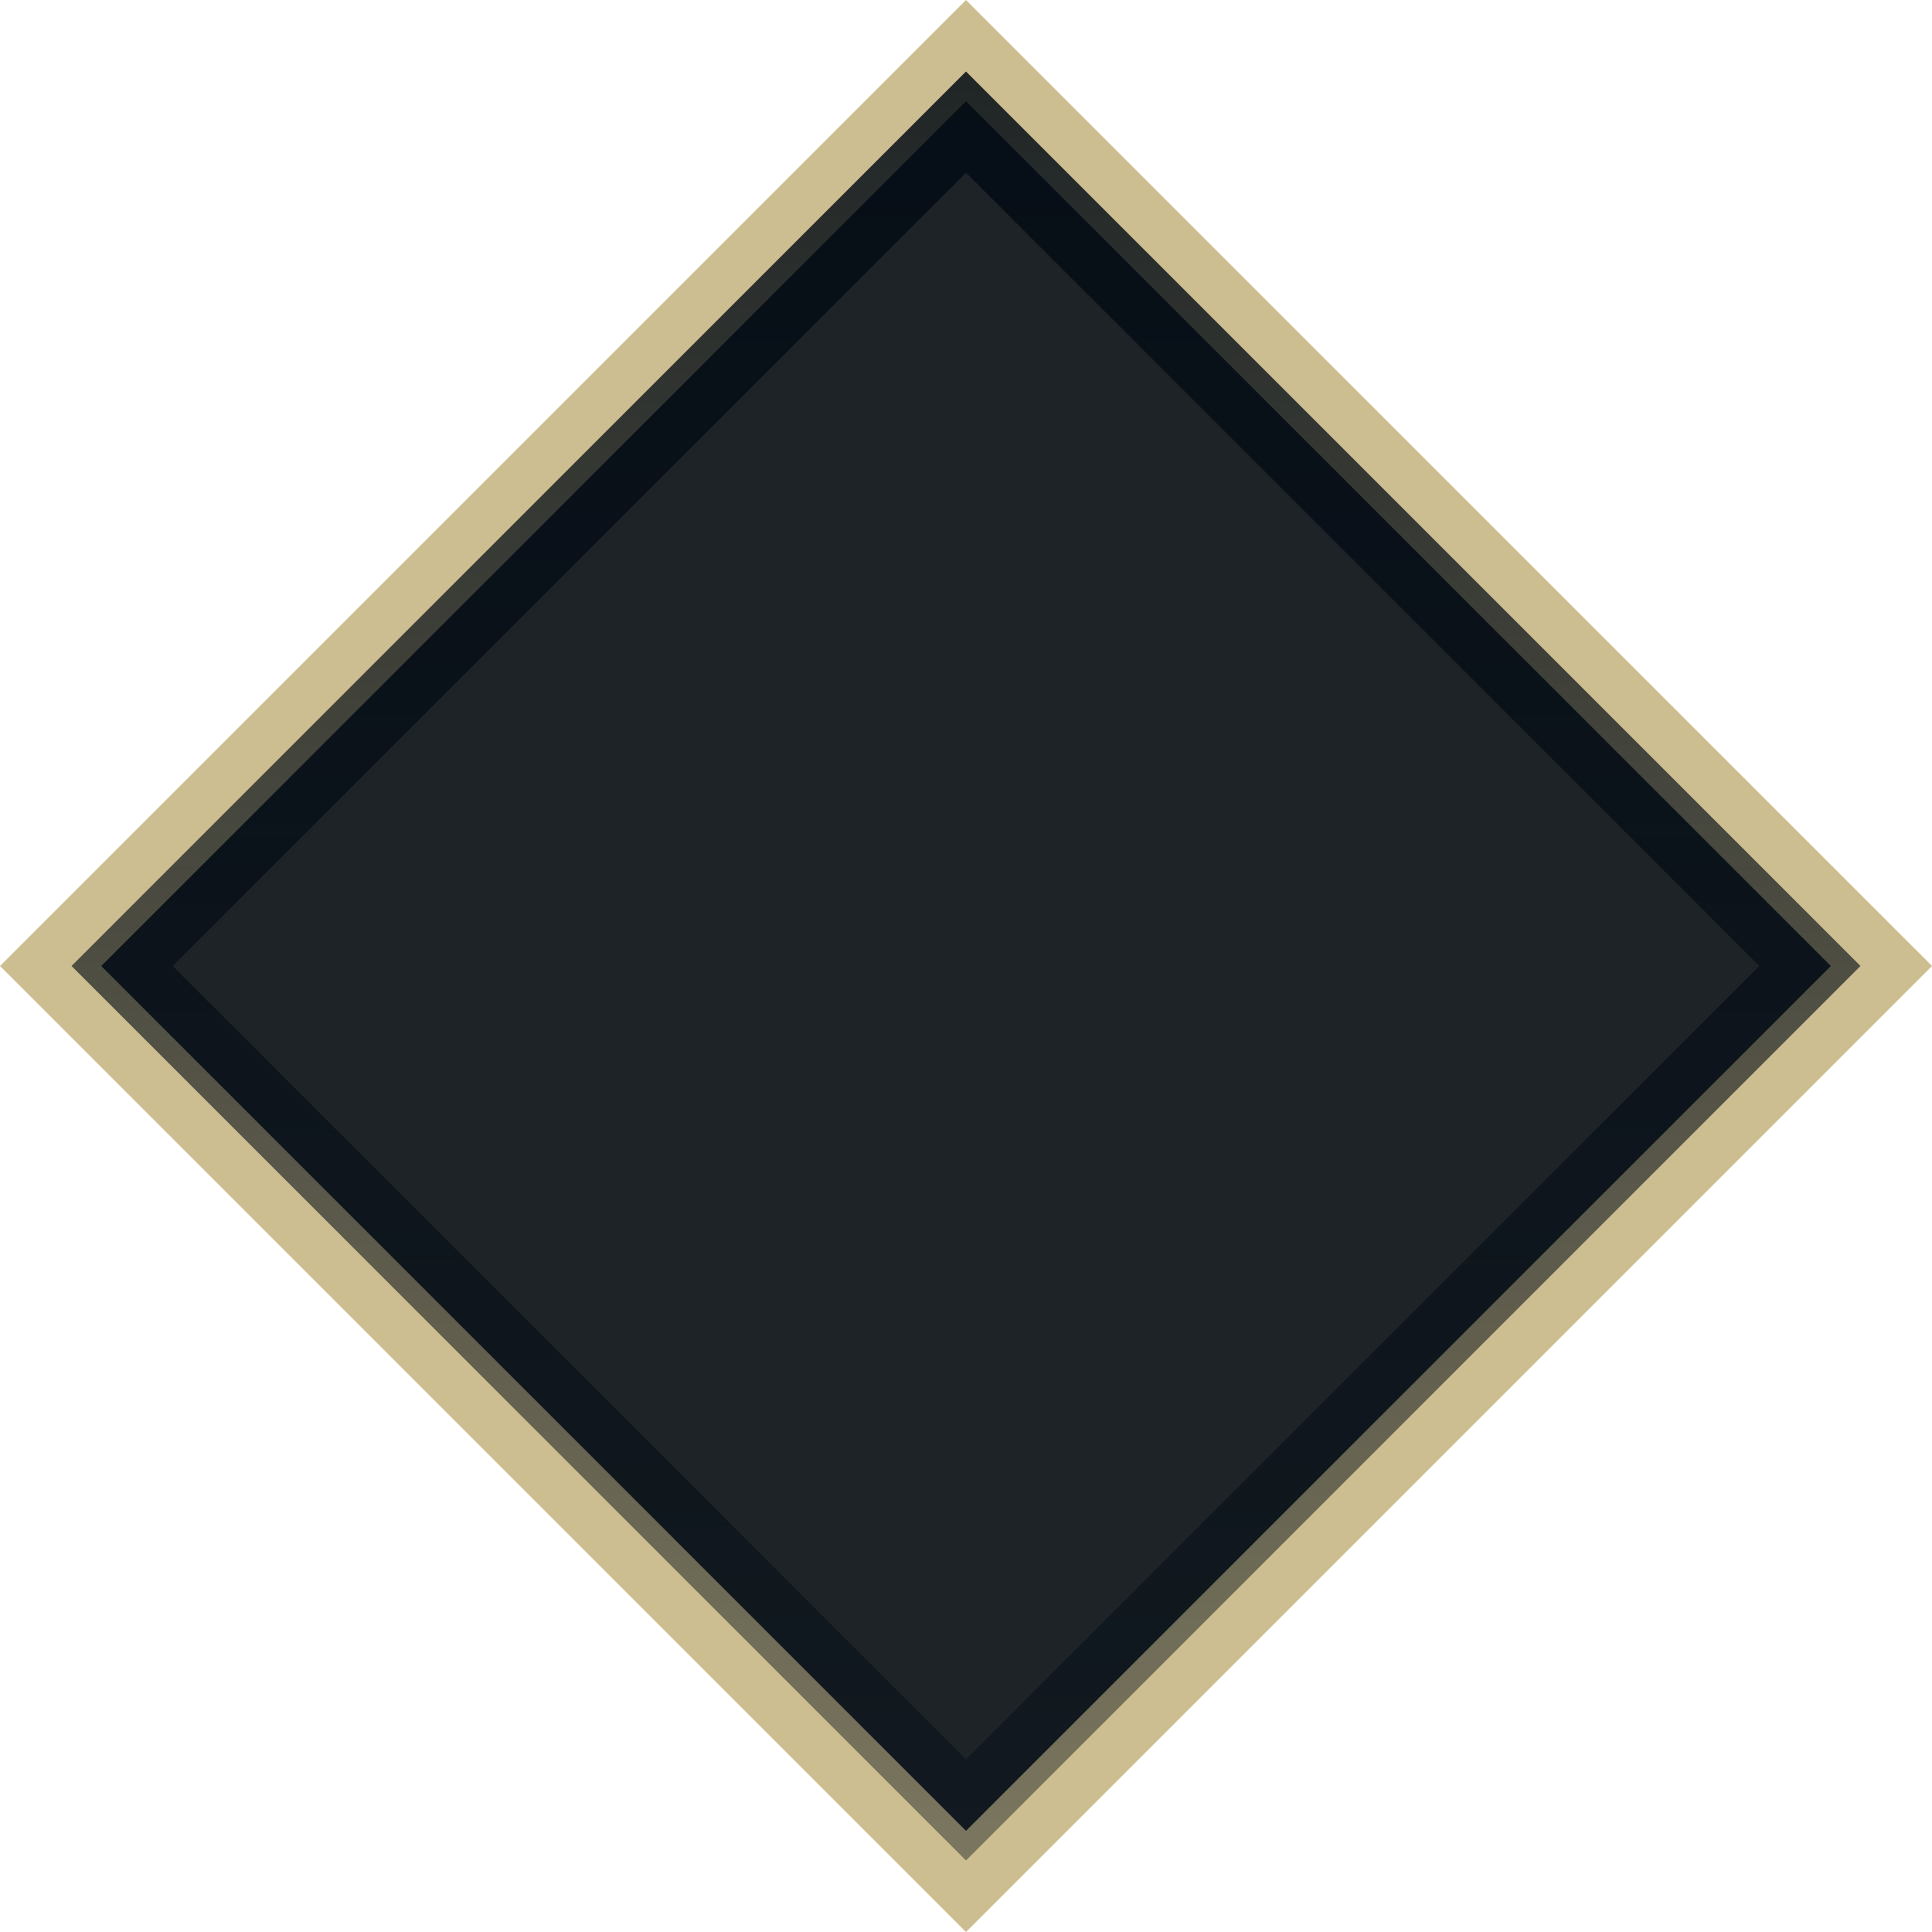
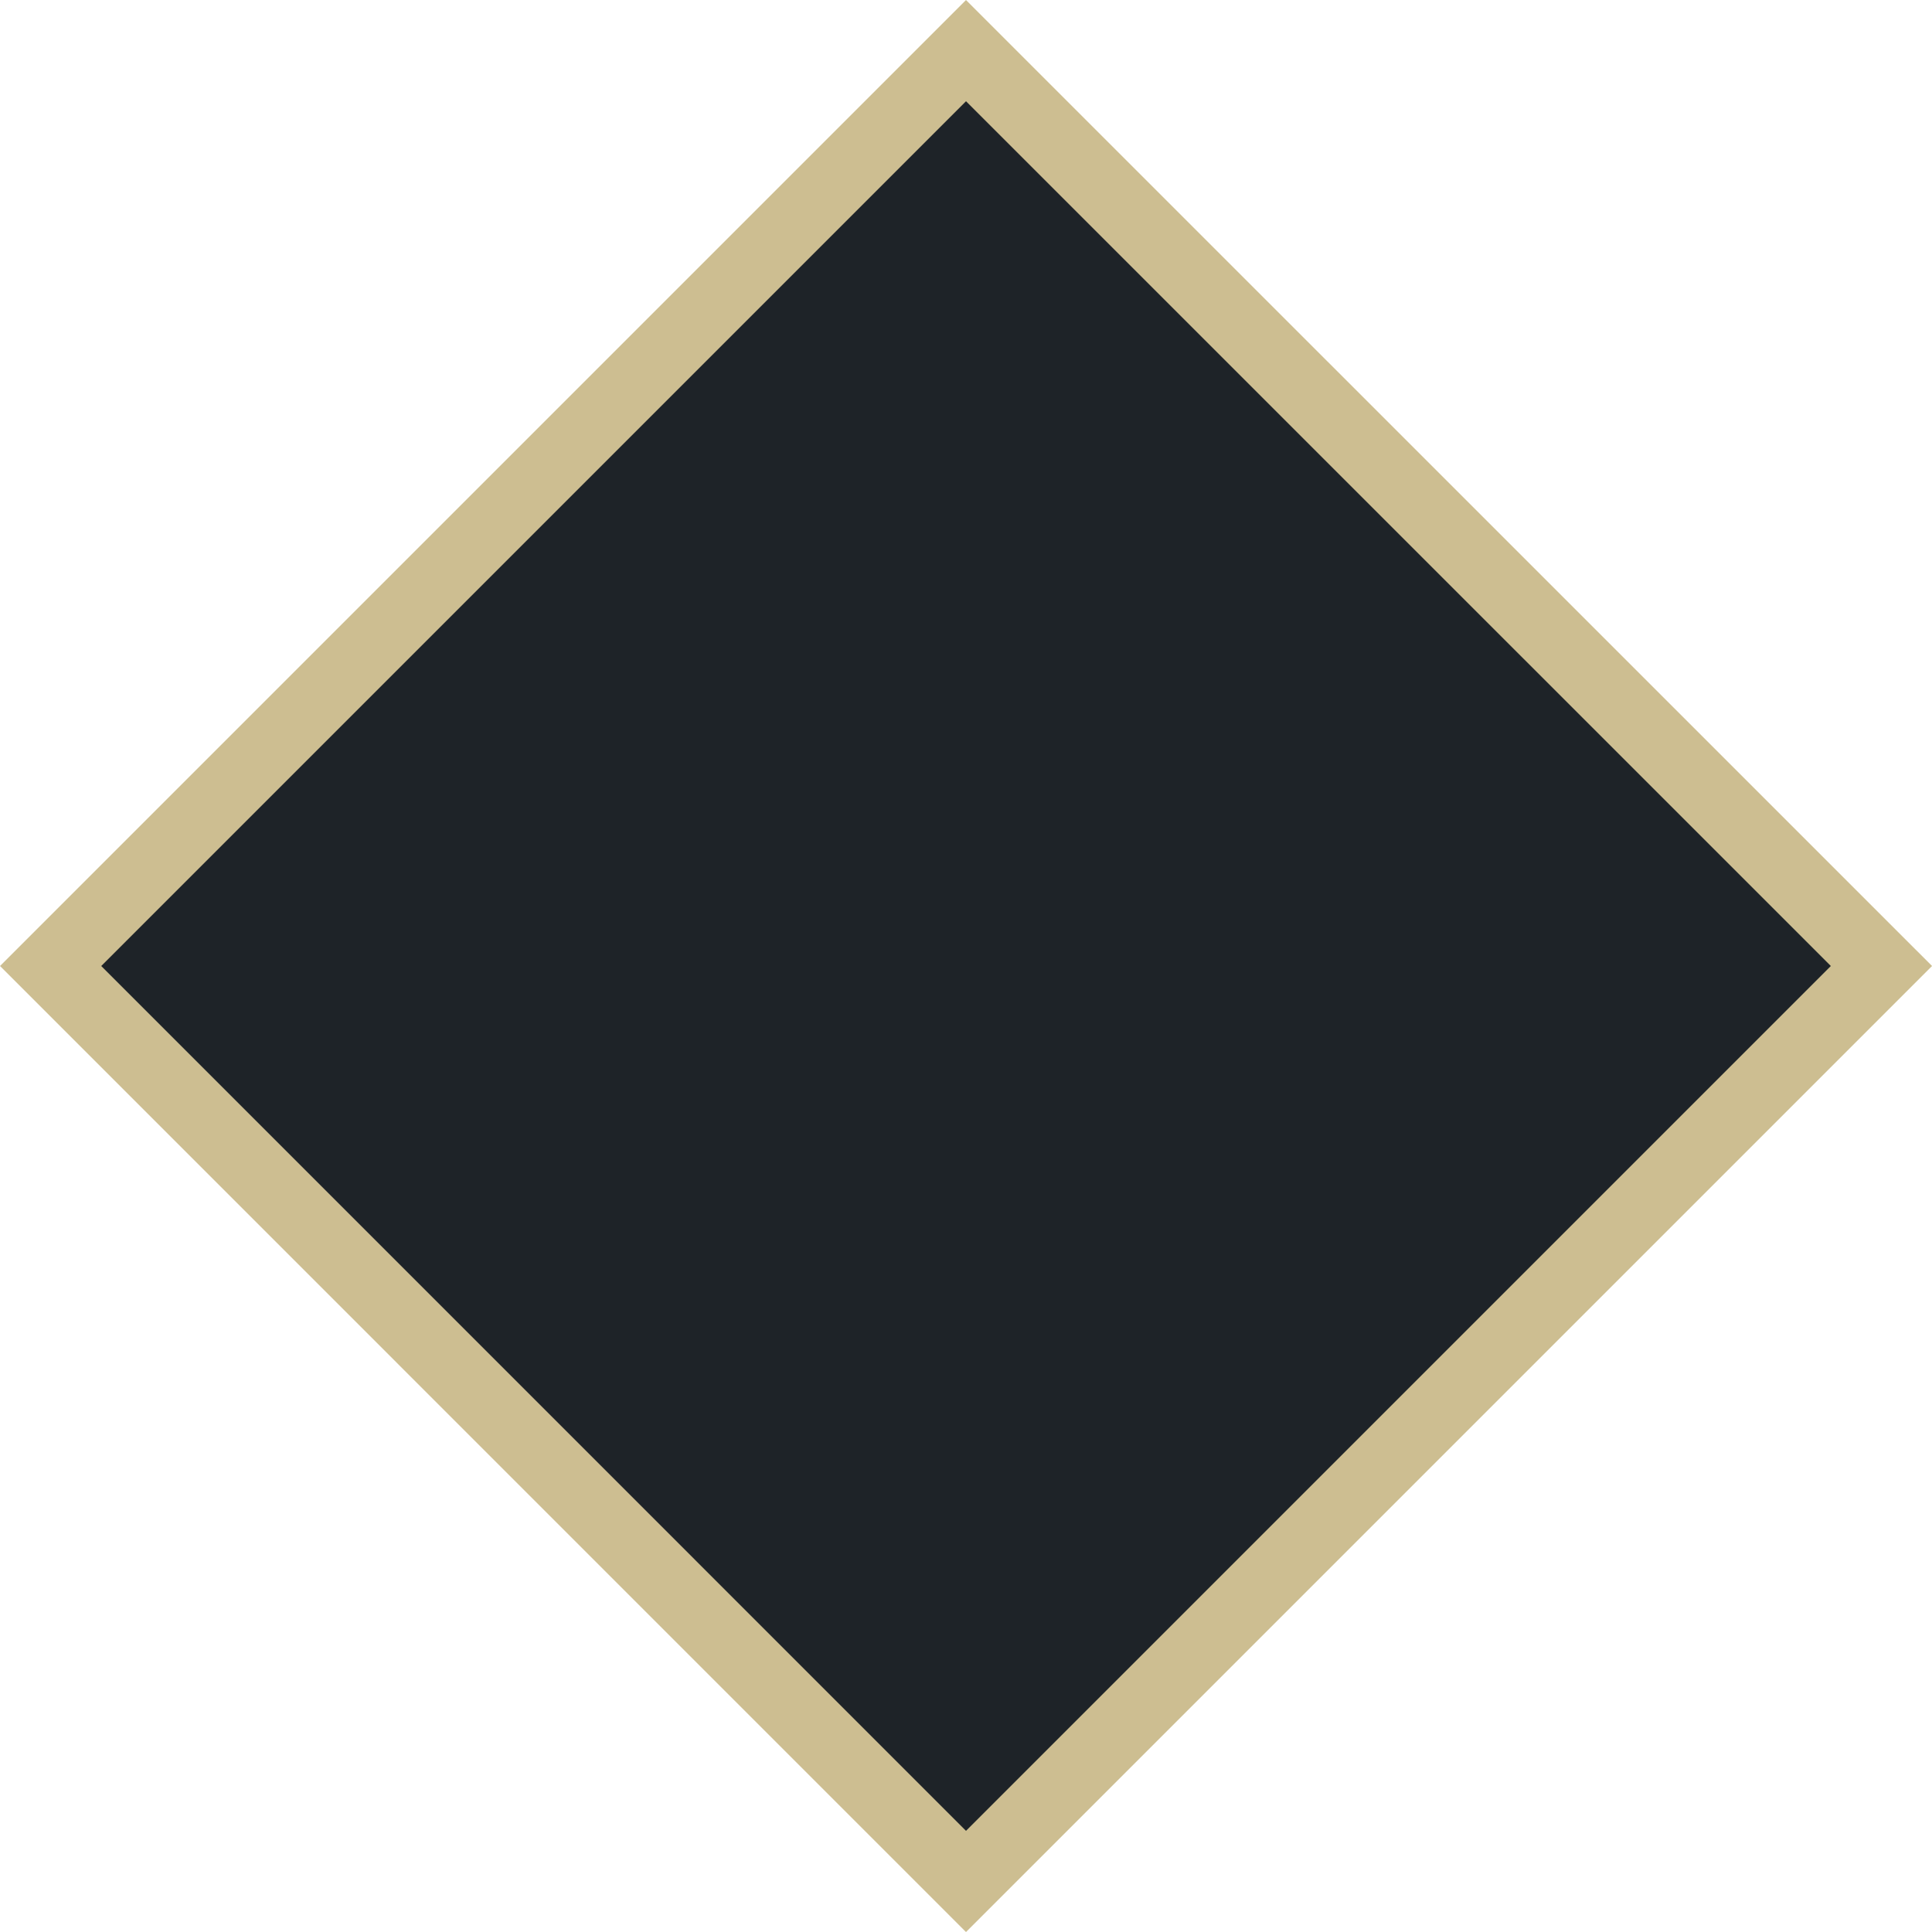
<svg xmlns="http://www.w3.org/2000/svg" width="24" height="24" viewBox="0 0 24 24" fill="none">
  <g clip-path="url(#clip0_1640_53346)">
    <path d="M0.629 12L12 0.629L23.372 12L12 23.372L0.629 12Z" fill="#1E2328" stroke="#CDBE91" stroke-width="0.889" />
-     <path d="M1.517 12L12 1.517L22.483 12L12 22.483L1.517 12Z" fill="#1E2328" stroke="url(#paint0_linear_1640_53346)" stroke-width="0.889" />
  </g>
  <defs>
    <linearGradient id="paint0_linear_1640_53346" x1="12" y1="0.889" x2="12" y2="23.111" gradientUnits="userSpaceOnUse">
      <stop stop-color="#010A13" stop-opacity="0.85" />
      <stop offset="1" stop-color="#010A13" stop-opacity="0.4" />
    </linearGradient>
    <clipPath id="clip0_1640_53346">
      <rect width="24" height="24" fill="white" />
    </clipPath>
  </defs>
</svg>